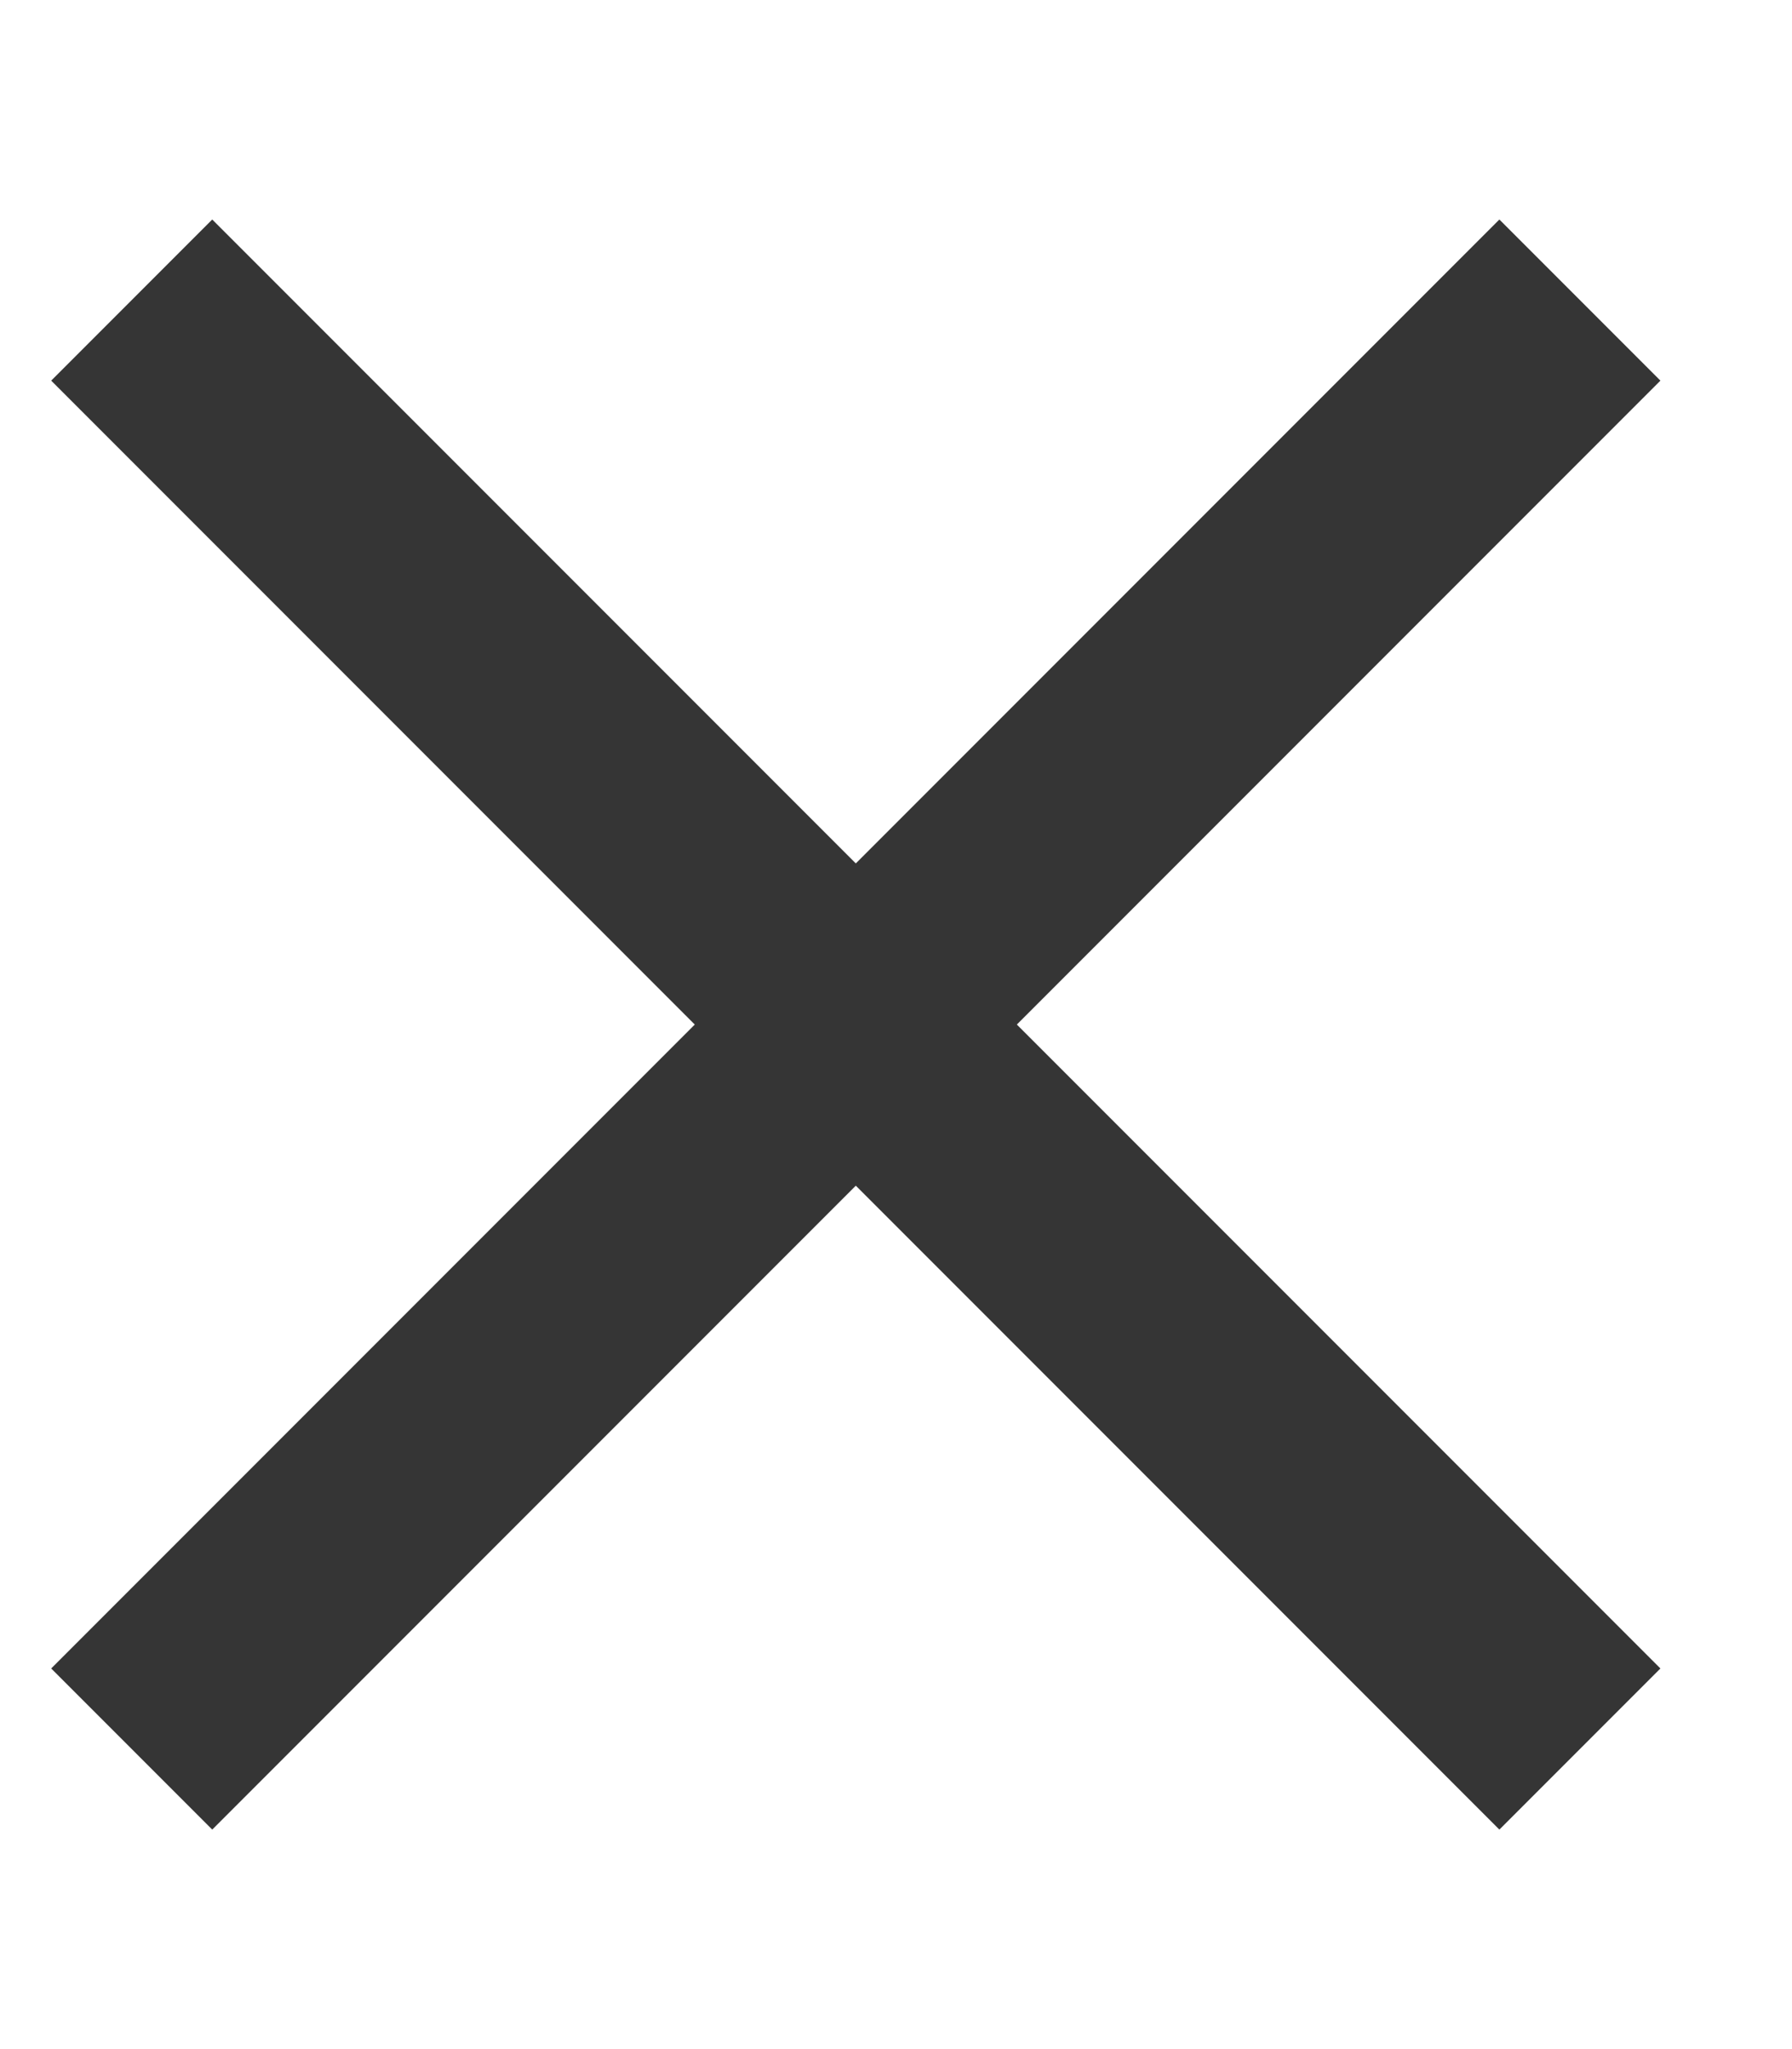
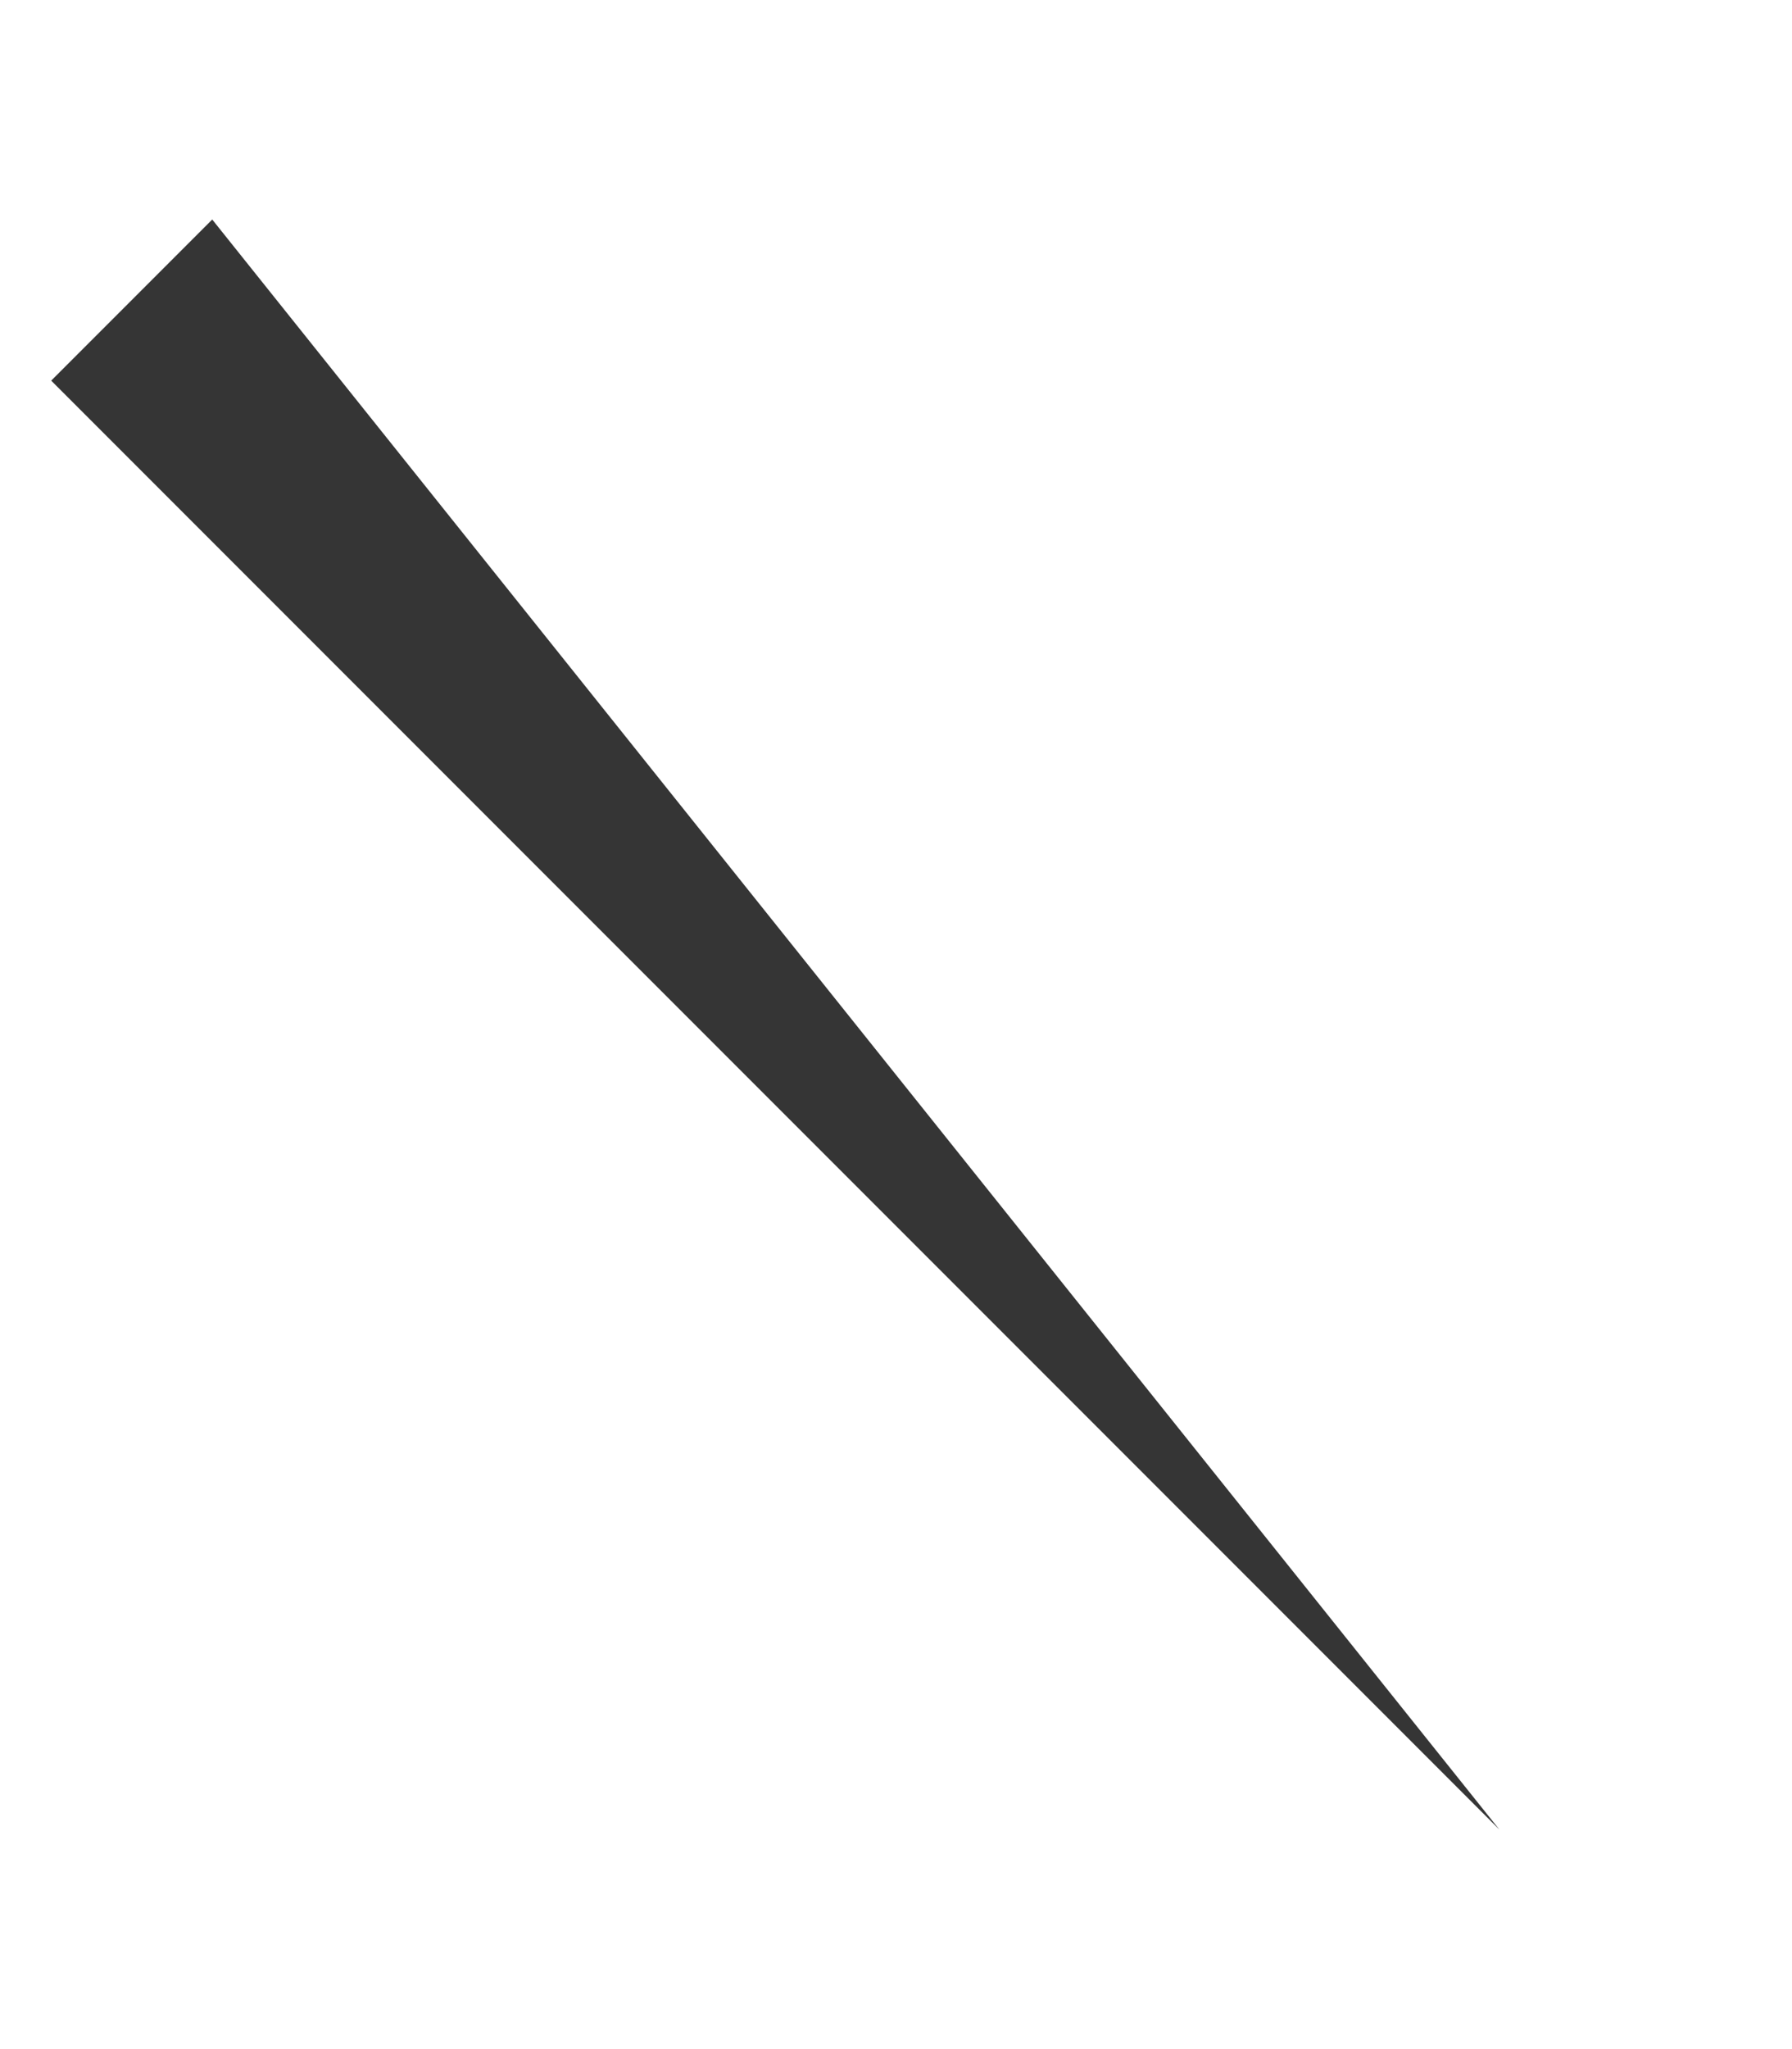
<svg xmlns="http://www.w3.org/2000/svg" width="7" height="8" viewBox="0 0 7 8" fill="none">
-   <path d="M0.2 6.514L5.857 0.857L6.486 1.486L0.829 7.143L0.2 6.514Z" fill="#353535" />
-   <path d="M5.857 7.143L0.2 1.486L0.829 0.857L6.486 6.514L5.857 7.143Z" fill="#353535" />
+   <path d="M5.857 7.143L0.2 1.486L0.829 0.857L5.857 7.143Z" fill="#353535" />
</svg>